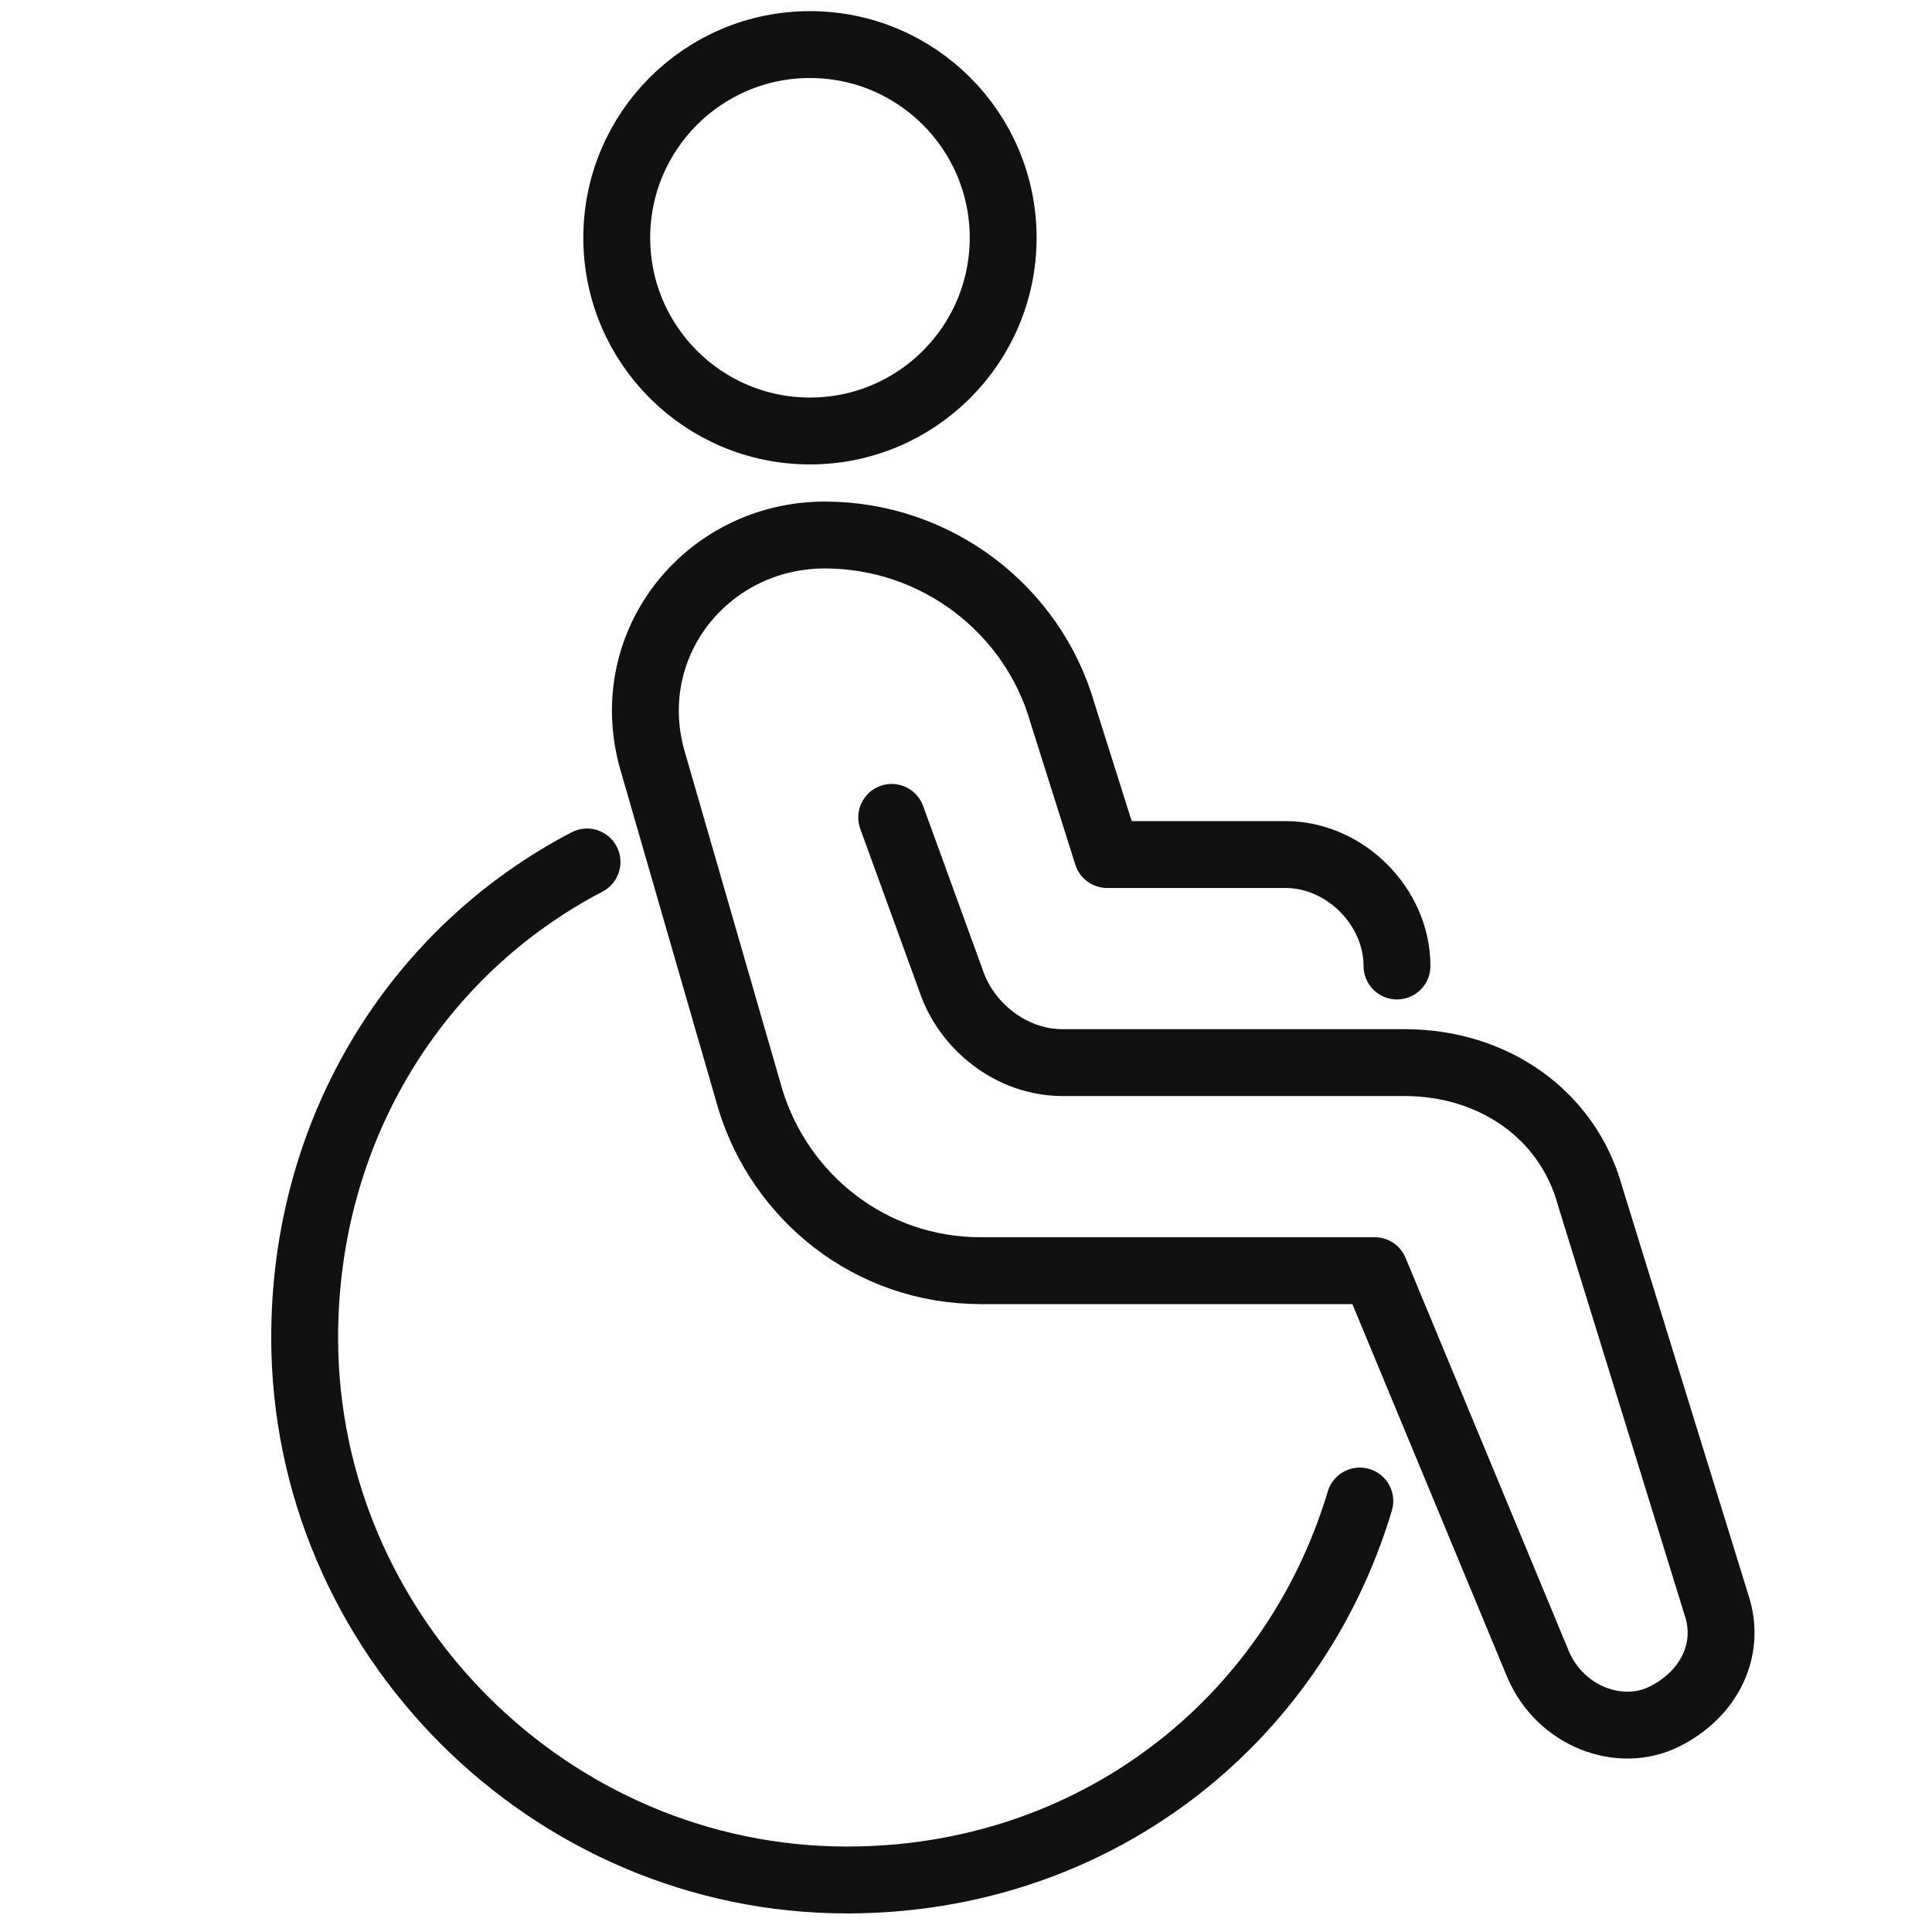
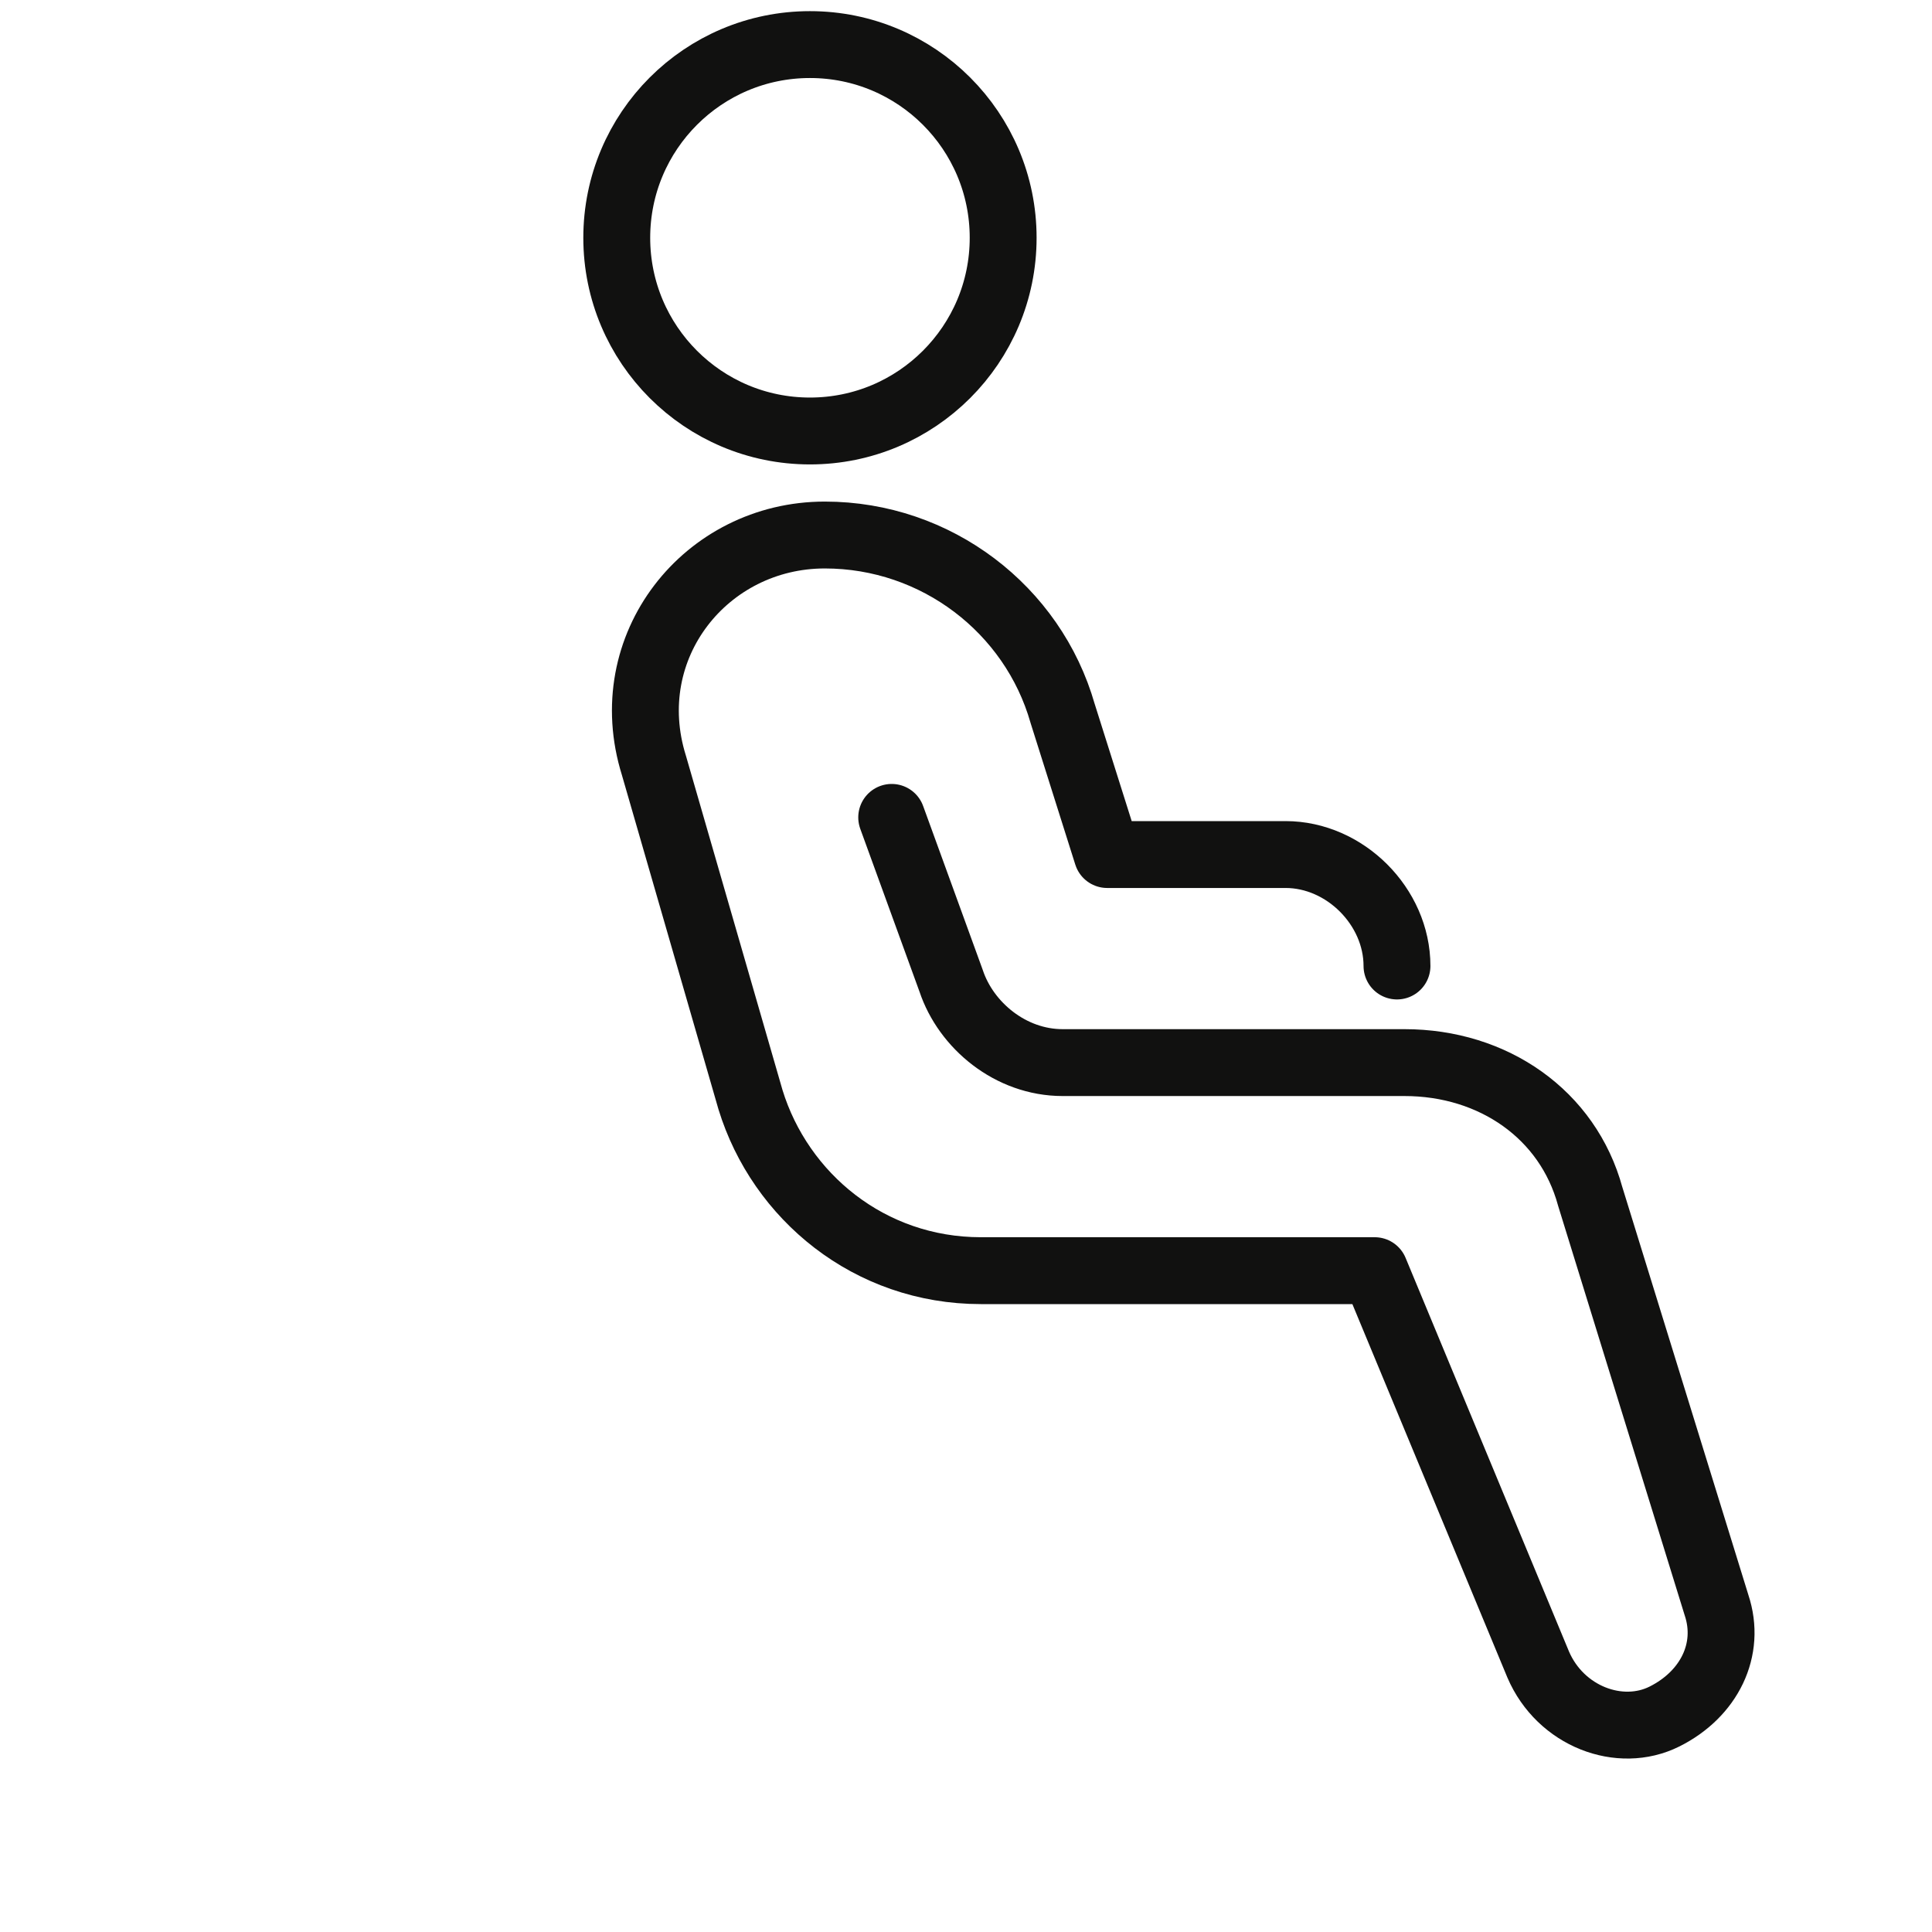
<svg xmlns="http://www.w3.org/2000/svg" version="1.1" id="Livello_1" x="0px" y="0px" viewBox="0 0 26 26" style="enable-background:new 0 0 26 26;" xml:space="preserve">
  <style type="text/css">
	.st0{fill:none;stroke:#111110;stroke-width:0.9;stroke-linecap:round;stroke-linejoin:round;stroke-miterlimit:10;}
</style>
  <g>
    <path class="st0" d="M18.8,13c0-0.8-0.7-1.5-1.5-1.5h-2.4l-0.6-1.9c-0.4-1.4-1.7-2.4-3.2-2.4l0,0c-1.6,0-2.8,1.5-2.3,3.1l1.3,4.5   c0.4,1.3,1.6,2.3,3.1,2.3h5.3l2.2,5.3c0.3,0.7,1.1,1,1.7,0.7l0,0c0.6-0.3,0.9-0.9,0.7-1.5l-1.7-5.5c-0.3-1.1-1.3-1.8-2.5-1.8h-4.6   c-0.7,0-1.3-0.5-1.5-1.1L12,11" />
-     <path class="st0" d="M7.9,11.6c-2.3,1.2-3.8,3.6-3.8,6.4c0,4,3.3,7.3,7.3,7.3c3.3,0,6-2.1,6.9-5.1" />
  </g>
  <circle class="st0" cx="10.9" cy="3.2" r="2.6" />
</svg>